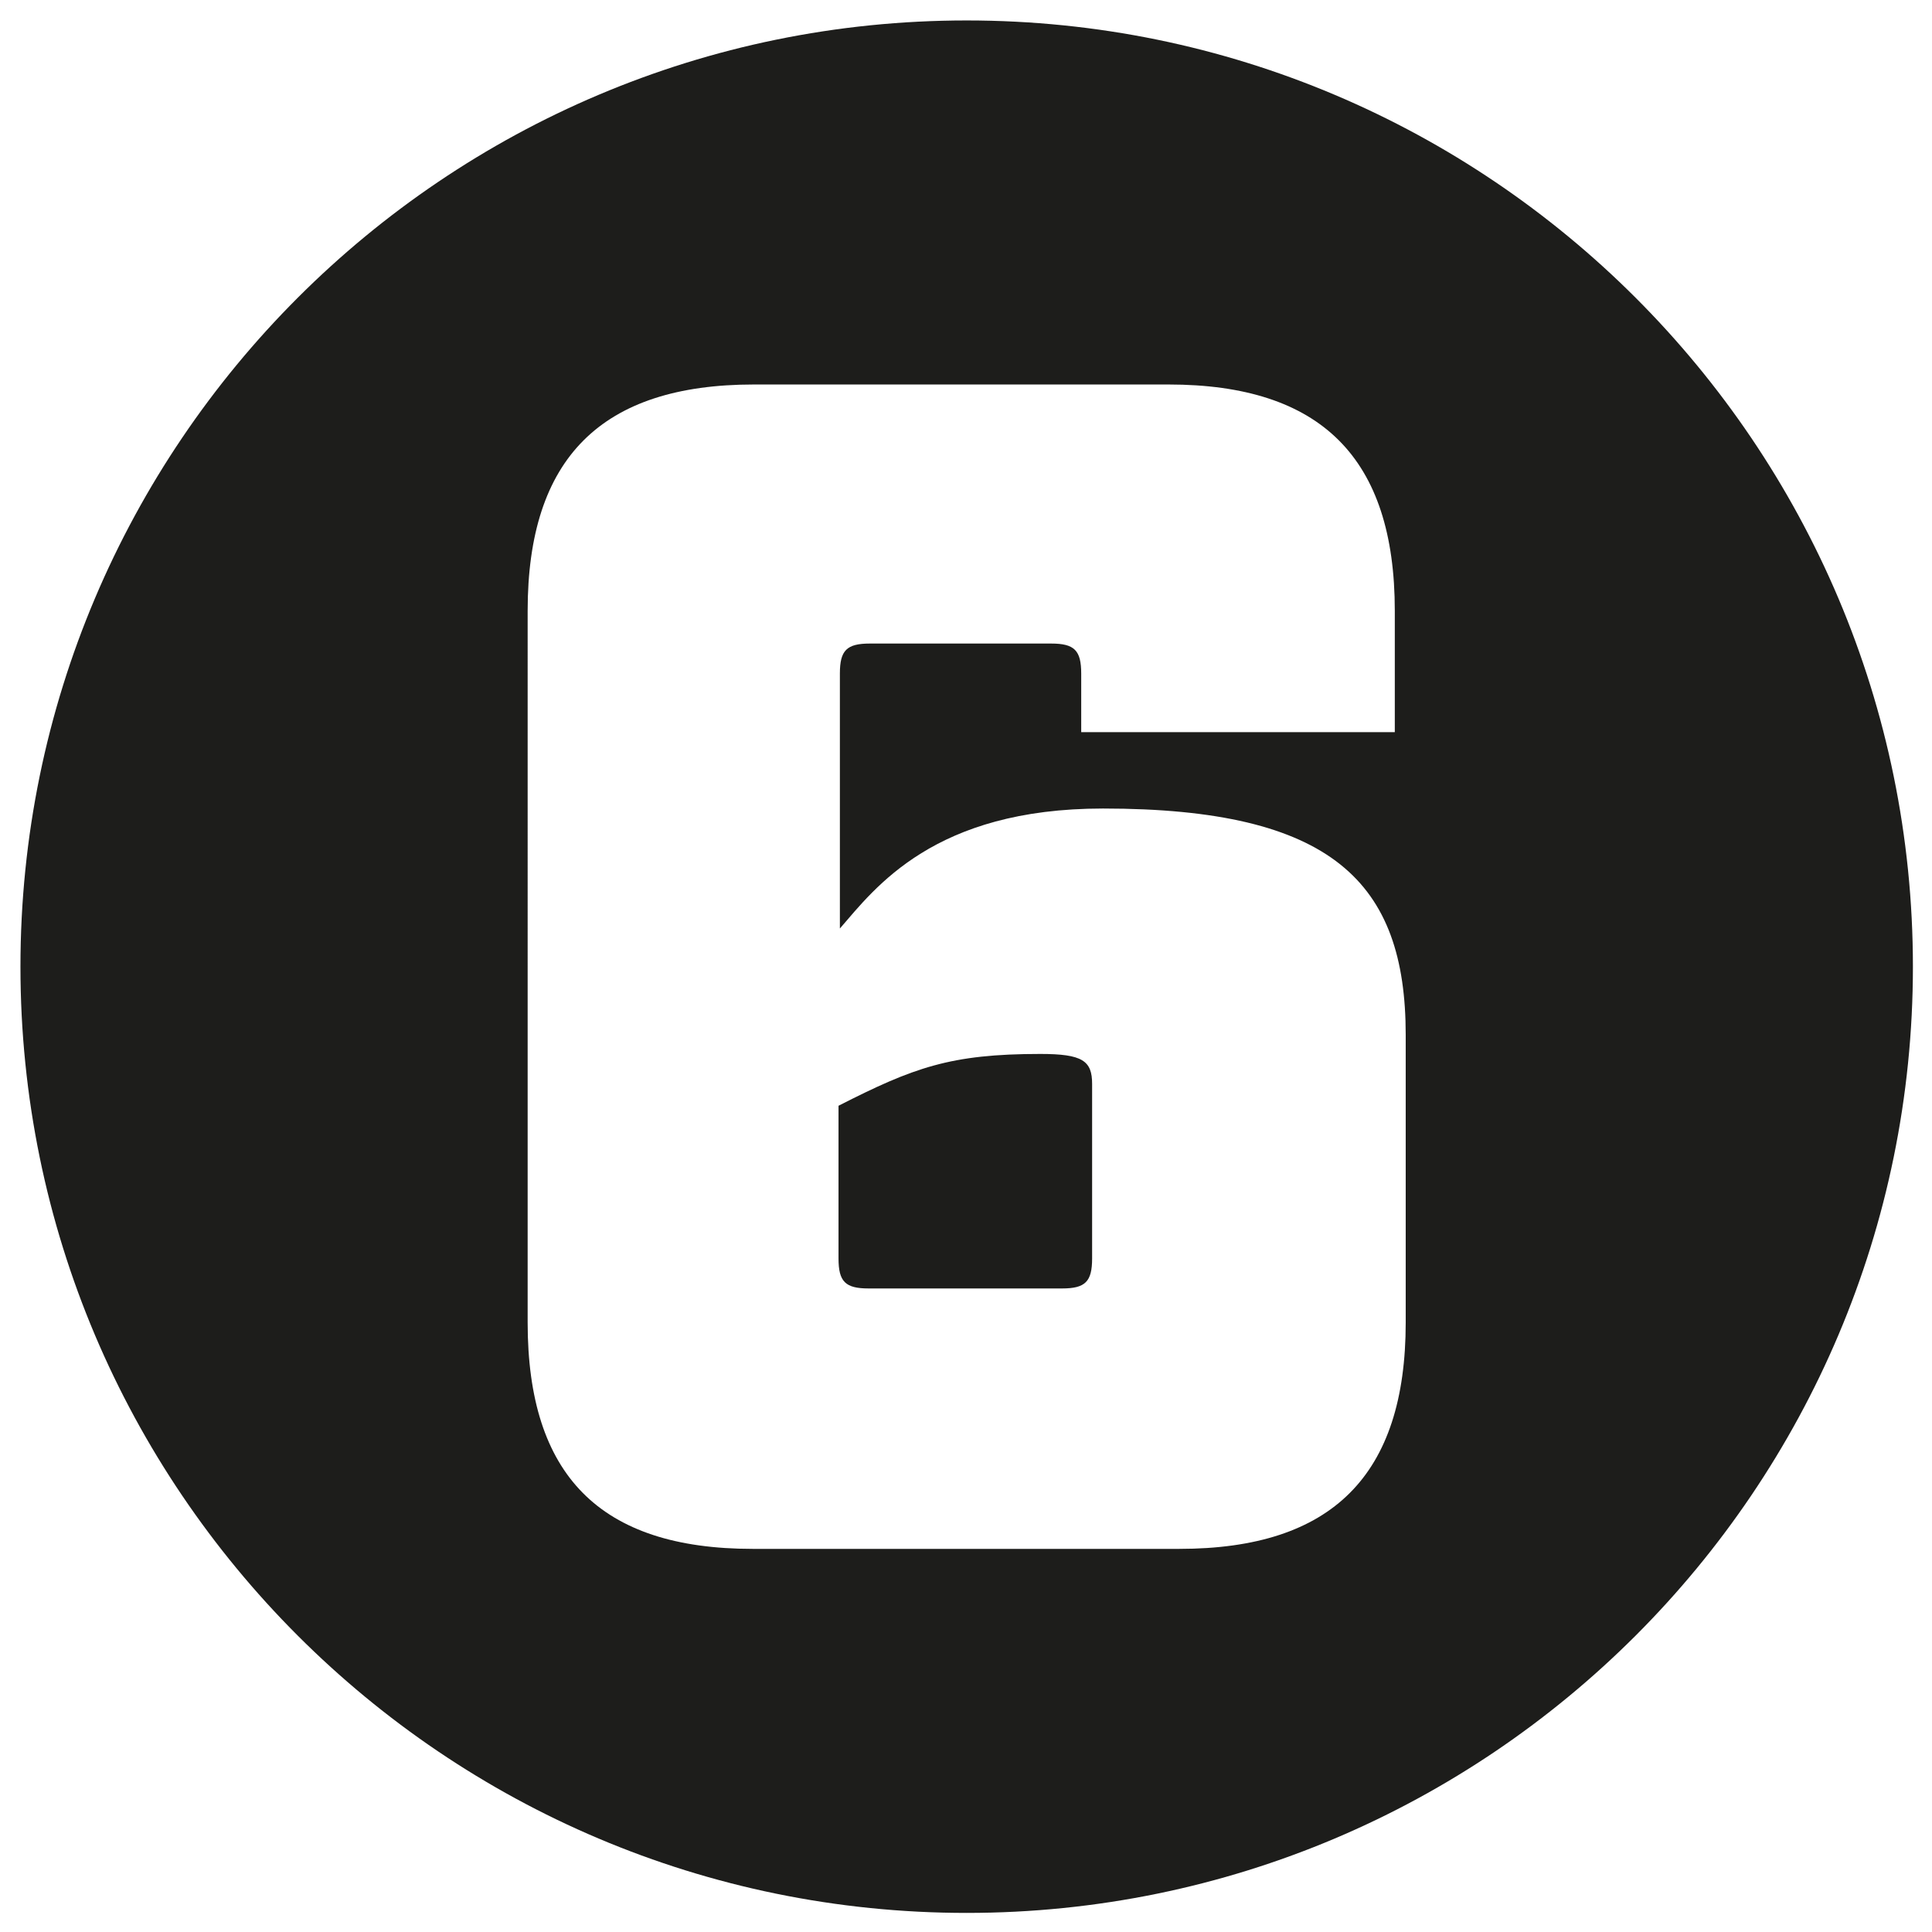
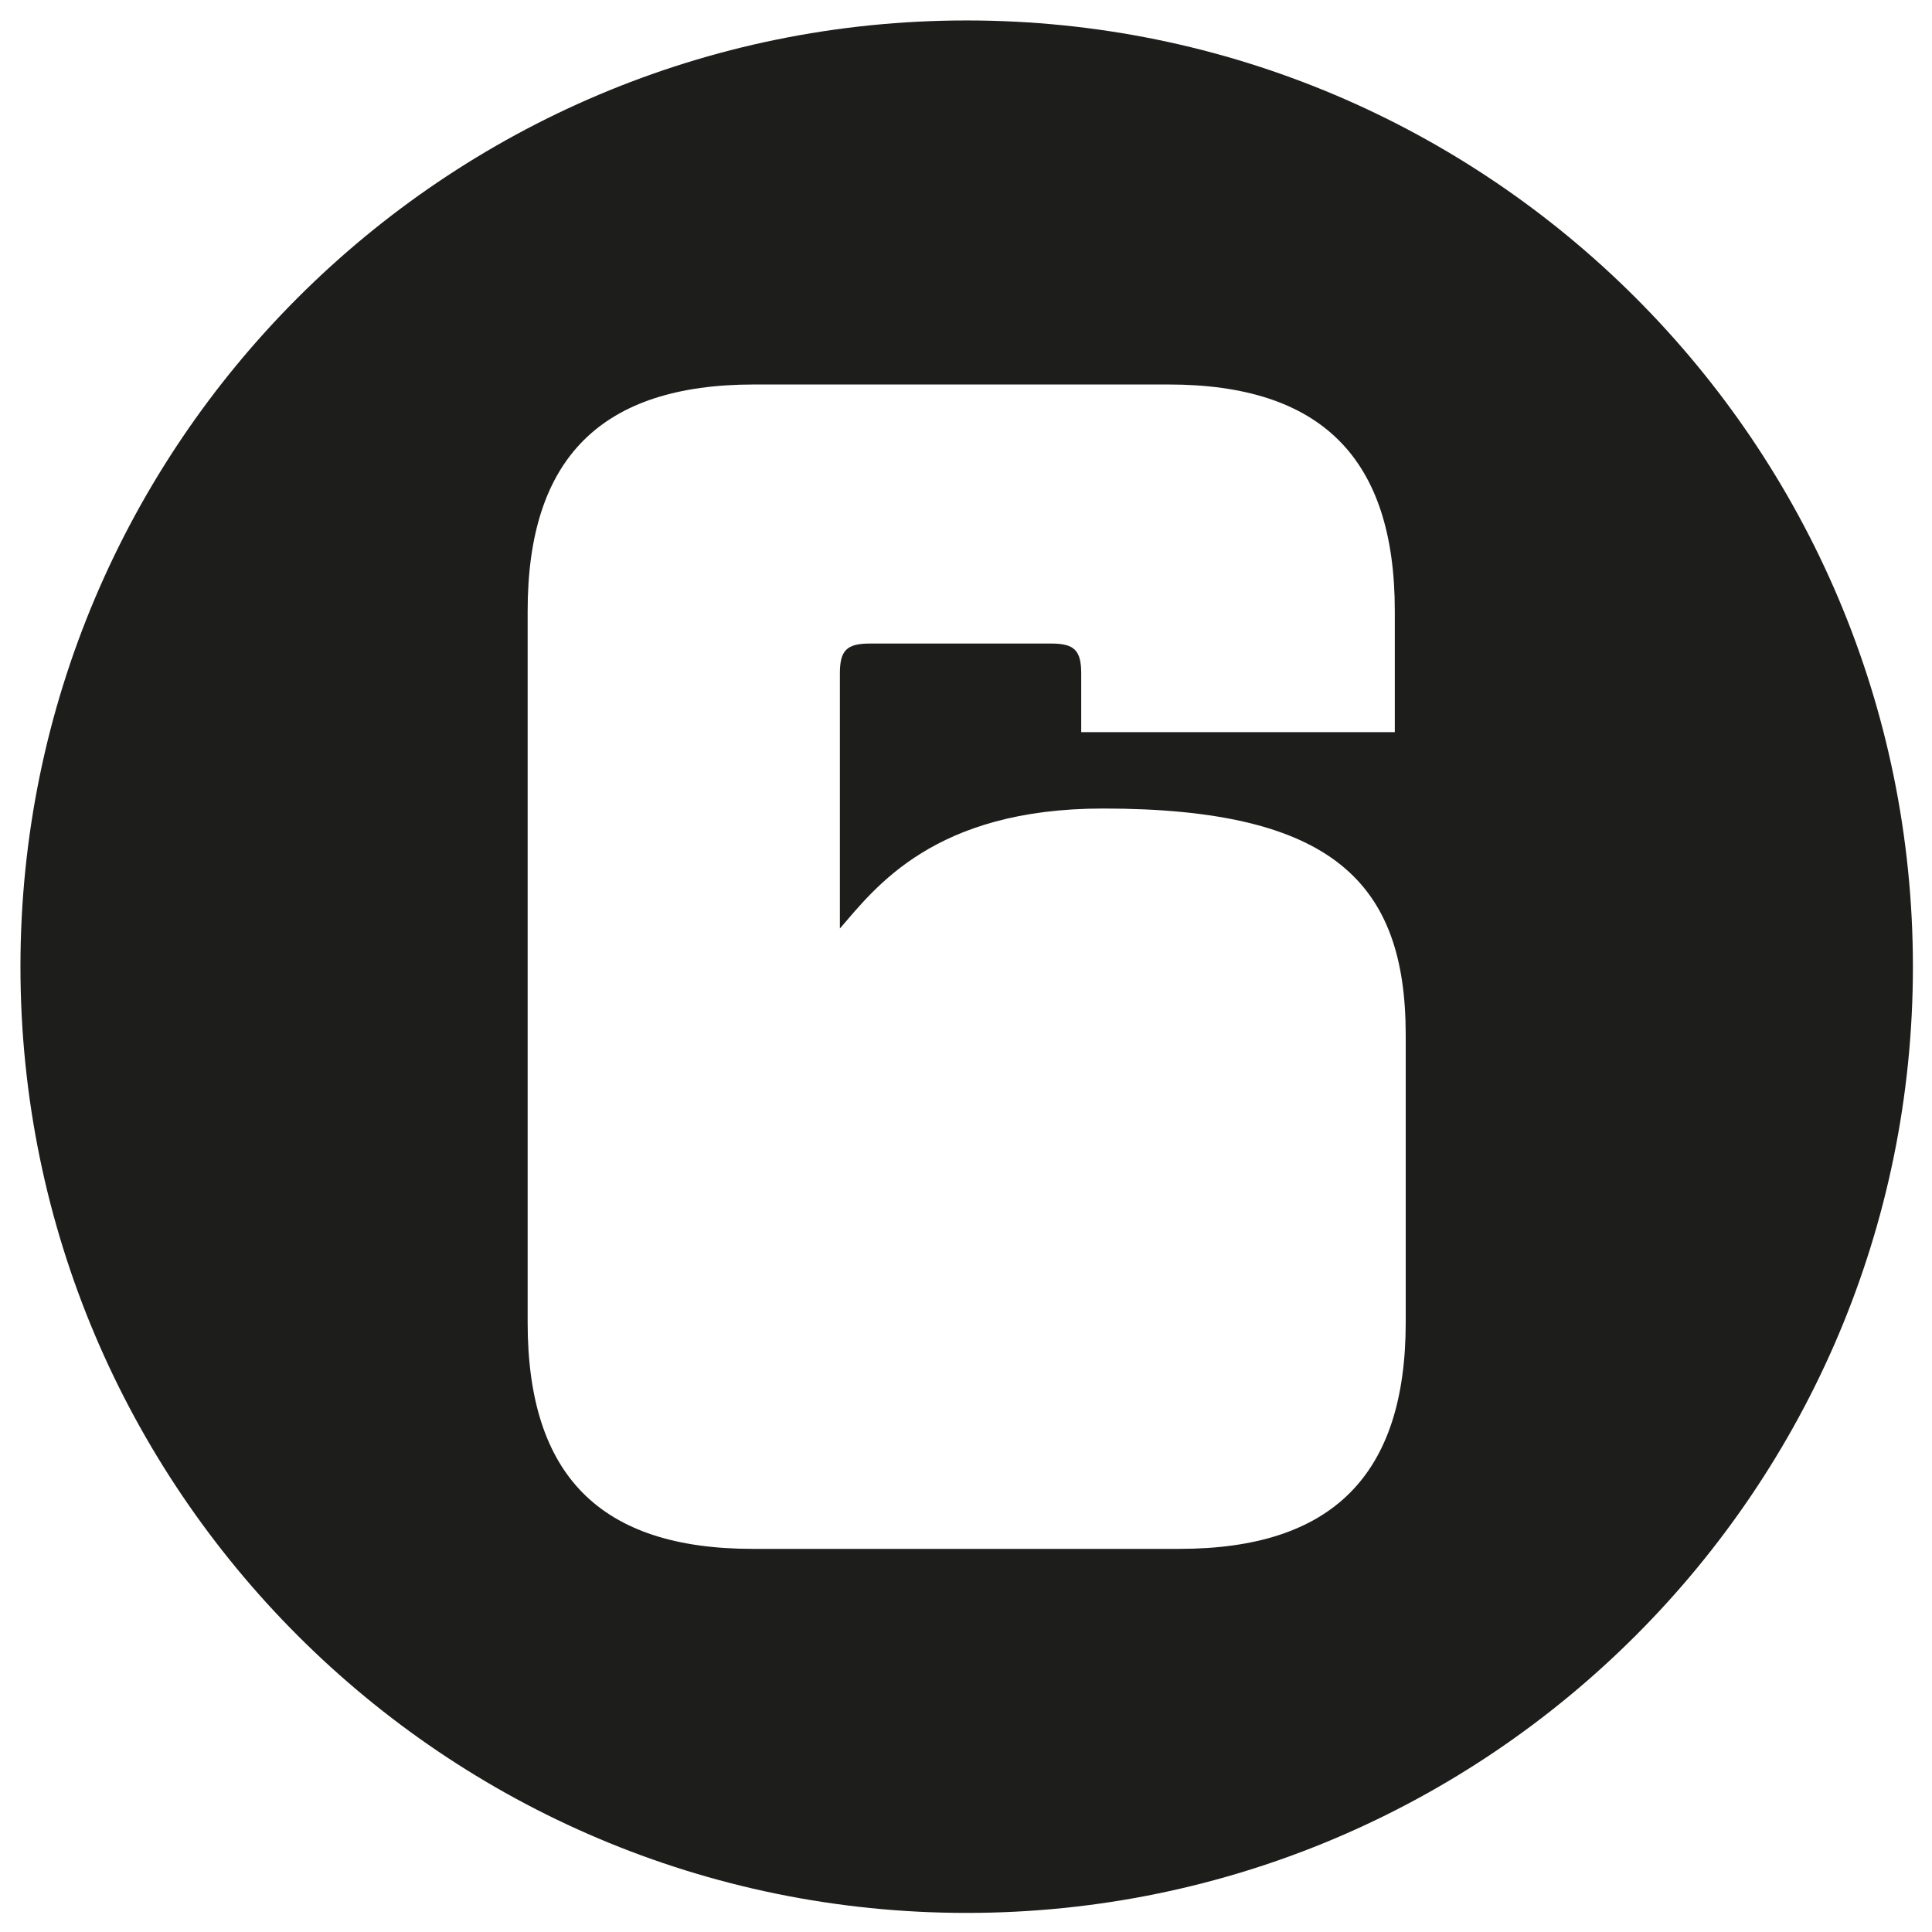
<svg xmlns="http://www.w3.org/2000/svg" version="1.1" id="Calque_1" x="0px" y="0px" viewBox="0 0 141.7 141.7" style="enable-background:new 0 0 141.7 141.7;" xml:space="preserve">
  <style type="text/css">
	.st0{fill:#1D1D1B;}
</style>
  <g>
-     <path class="st0" d="M76.3,77.3c-6.6,0-9.3,1-14.8,3.8v11.2c0,1.7,0.5,2.2,2.2,2.2h14.2c1.7,0,2.2-0.5,2.2-2.2V79.5   C80.1,77.8,79.4,77.3,76.3,77.3z" />
    <path class="st0" d="M70.9,1.5C32.6,1.5,1.5,32.6,1.5,70.9s31.1,69.4,69.4,69.4c38.3,0,69.4-31.1,69.4-69.4S109.2,1.5,70.9,1.5z    M103.1,97c0,11.2-5.4,16.6-16.6,16.6H55.2c-11.2,0-16.5-5.4-16.5-16.6V44.8c0-11.2,5.4-16.6,16.6-16.6h30.4   c11.2,0,16.6,5.4,16.6,16.6v8.9h-23v-4.3c0-1.7-0.5-2.2-2.2-2.2H63.8c-1.7,0-2.2,0.5-2.2,2.2v18.7c2.6-3,6.9-8.8,19.3-8.8   c16.8,0,22.2,5.4,22.2,16.6V97z" />
  </g>
</svg>